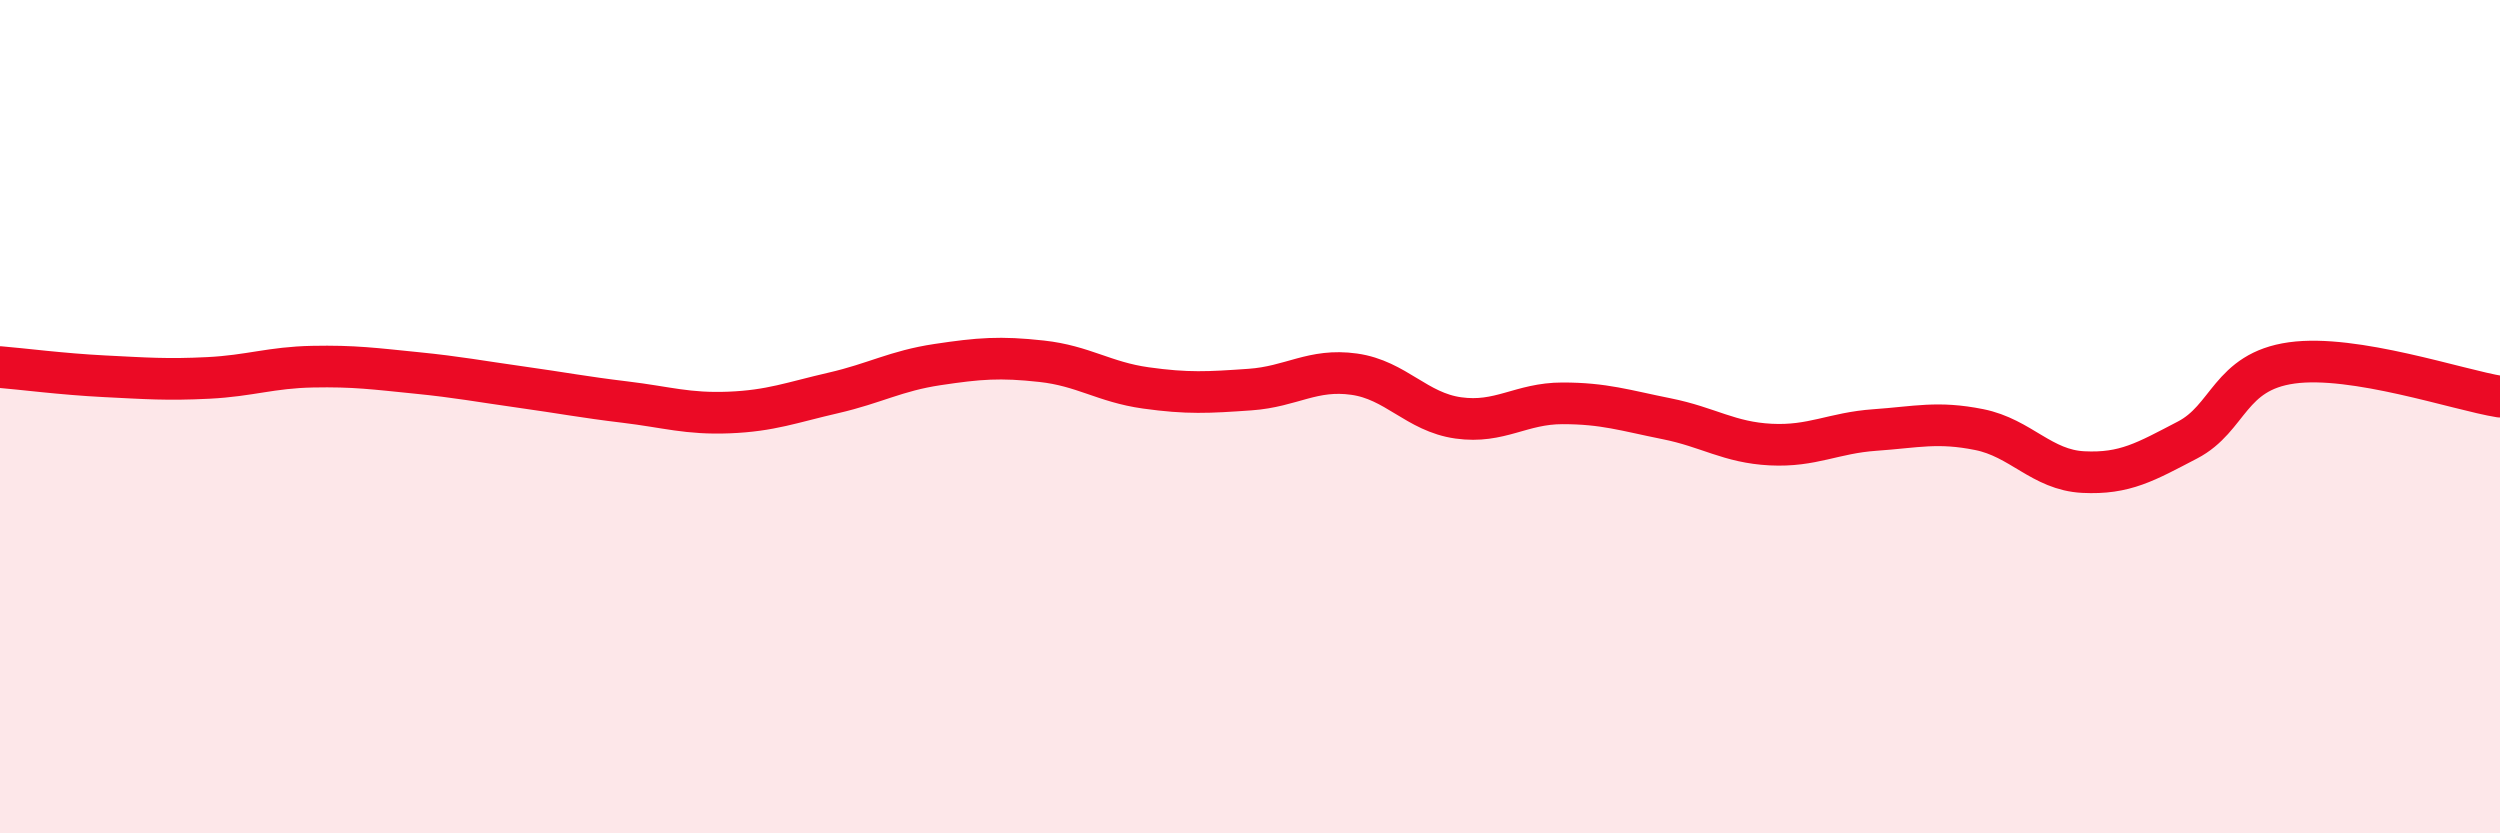
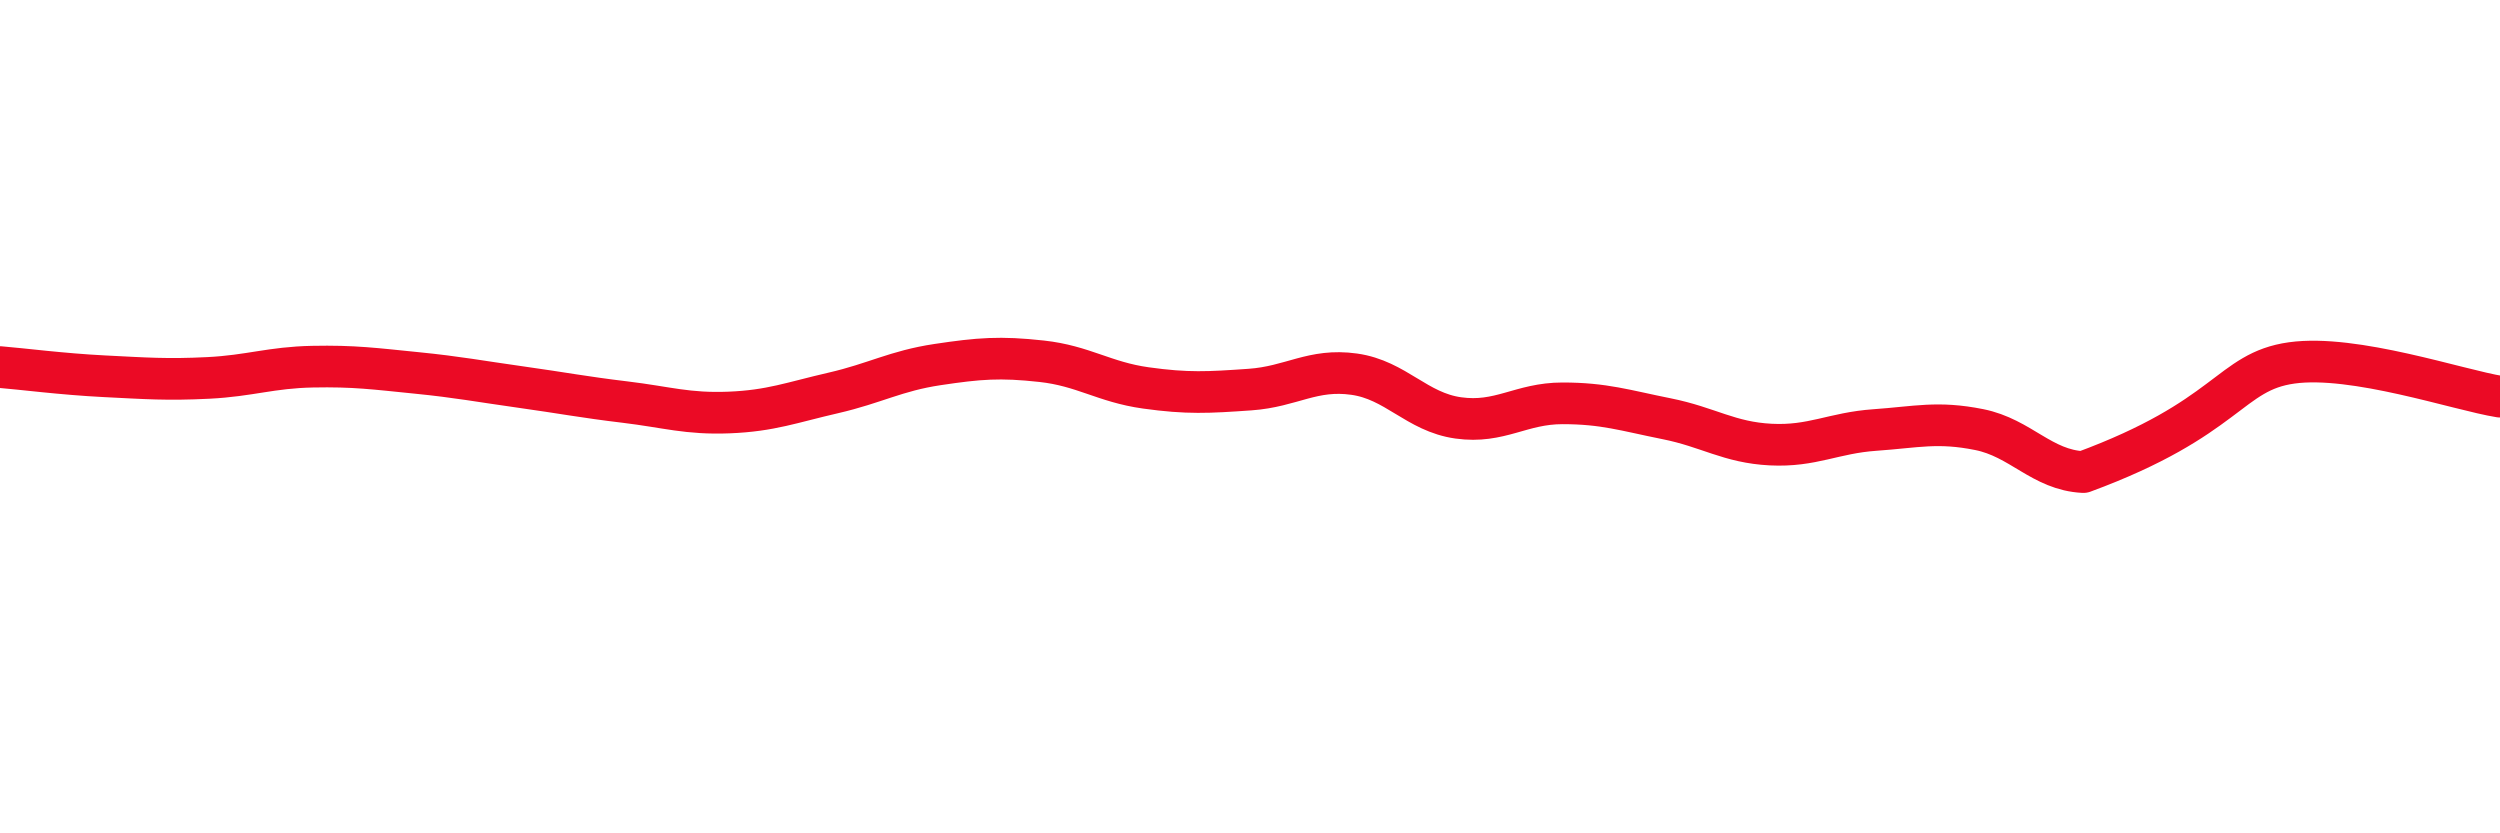
<svg xmlns="http://www.w3.org/2000/svg" width="60" height="20" viewBox="0 0 60 20">
-   <path d="M 0,8.81 C 0.5,8.85 1.5,8.98 2.5,9.03 C 3.5,9.08 4,9.12 5,9.07 C 6,9.02 6.5,8.82 7.5,8.8 C 8.5,8.78 9,8.85 10,8.95 C 11,9.05 11.5,9.15 12.5,9.29 C 13.5,9.43 14,9.53 15,9.65 C 16,9.77 16.5,9.94 17.5,9.9 C 18.5,9.86 19,9.66 20,9.43 C 21,9.2 21.5,8.9 22.5,8.75 C 23.5,8.6 24,8.56 25,8.67 C 26,8.78 26.5,9.17 27.5,9.31 C 28.5,9.45 29,9.42 30,9.35 C 31,9.28 31.5,8.84 32.5,8.98 C 33.5,9.12 34,9.89 35,10.03 C 36,10.17 36.5,9.68 37.5,9.68 C 38.5,9.68 39,9.85 40,10.05 C 41,10.25 41.5,10.62 42.5,10.67 C 43.5,10.72 44,10.39 45,10.32 C 46,10.25 46.5,10.11 47.5,10.31 C 48.5,10.51 49,11.28 50,11.33 C 51,11.38 51.5,11.08 52.5,10.56 C 53.5,10.04 53.5,8.92 55,8.71 C 56.5,8.5 59,9.36 60,9.52L60 20L0 20Z" fill="#EB0A25" opacity="0.1" stroke-linecap="round" stroke-linejoin="round" />
-   <path d="M 0,8.81 C 0.5,8.85 1.5,8.98 2.5,9.03 C 3.5,9.08 4,9.12 5,9.07 C 6,9.02 6.5,8.82 7.5,8.8 C 8.5,8.78 9,8.85 10,8.95 C 11,9.05 11.5,9.15 12.5,9.29 C 13.5,9.43 14,9.53 15,9.65 C 16,9.77 16.5,9.94 17.5,9.9 C 18.5,9.86 19,9.66 20,9.43 C 21,9.2 21.5,8.9 22.5,8.75 C 23.5,8.6 24,8.56 25,8.67 C 26,8.78 26.5,9.17 27.5,9.31 C 28.5,9.45 29,9.42 30,9.35 C 31,9.28 31.5,8.84 32.5,8.98 C 33.5,9.12 34,9.89 35,10.03 C 36,10.17 36.5,9.68 37.5,9.68 C 38.5,9.68 39,9.85 40,10.05 C 41,10.25 41.5,10.62 42.5,10.67 C 43.5,10.72 44,10.39 45,10.32 C 46,10.25 46.5,10.11 47.5,10.31 C 48.5,10.51 49,11.28 50,11.33 C 51,11.38 51.5,11.08 52.5,10.56 C 53.5,10.04 53.5,8.92 55,8.71 C 56.5,8.5 59,9.36 60,9.52" stroke="#EB0A25" stroke-width="1" fill="none" stroke-linecap="round" stroke-linejoin="round" />
+   <path d="M 0,8.81 C 0.5,8.85 1.5,8.98 2.5,9.03 C 3.5,9.08 4,9.12 5,9.07 C 6,9.02 6.5,8.82 7.5,8.8 C 8.5,8.78 9,8.85 10,8.95 C 11,9.05 11.5,9.15 12.5,9.29 C 13.5,9.43 14,9.53 15,9.65 C 16,9.77 16.5,9.94 17.5,9.9 C 18.5,9.86 19,9.66 20,9.43 C 21,9.2 21.5,8.9 22.5,8.75 C 23.5,8.6 24,8.56 25,8.67 C 26,8.78 26.5,9.17 27.5,9.31 C 28.5,9.45 29,9.42 30,9.35 C 31,9.28 31.5,8.84 32.5,8.98 C 33.5,9.12 34,9.89 35,10.03 C 36,10.17 36.5,9.68 37.5,9.68 C 38.5,9.68 39,9.85 40,10.05 C 41,10.25 41.5,10.62 42.5,10.67 C 43.5,10.72 44,10.39 45,10.32 C 46,10.25 46.5,10.11 47.5,10.31 C 48.5,10.51 49,11.28 50,11.33 C 53.5,10.04 53.5,8.92 55,8.71 C 56.5,8.5 59,9.36 60,9.52" stroke="#EB0A25" stroke-width="1" fill="none" stroke-linecap="round" stroke-linejoin="round" />
</svg>